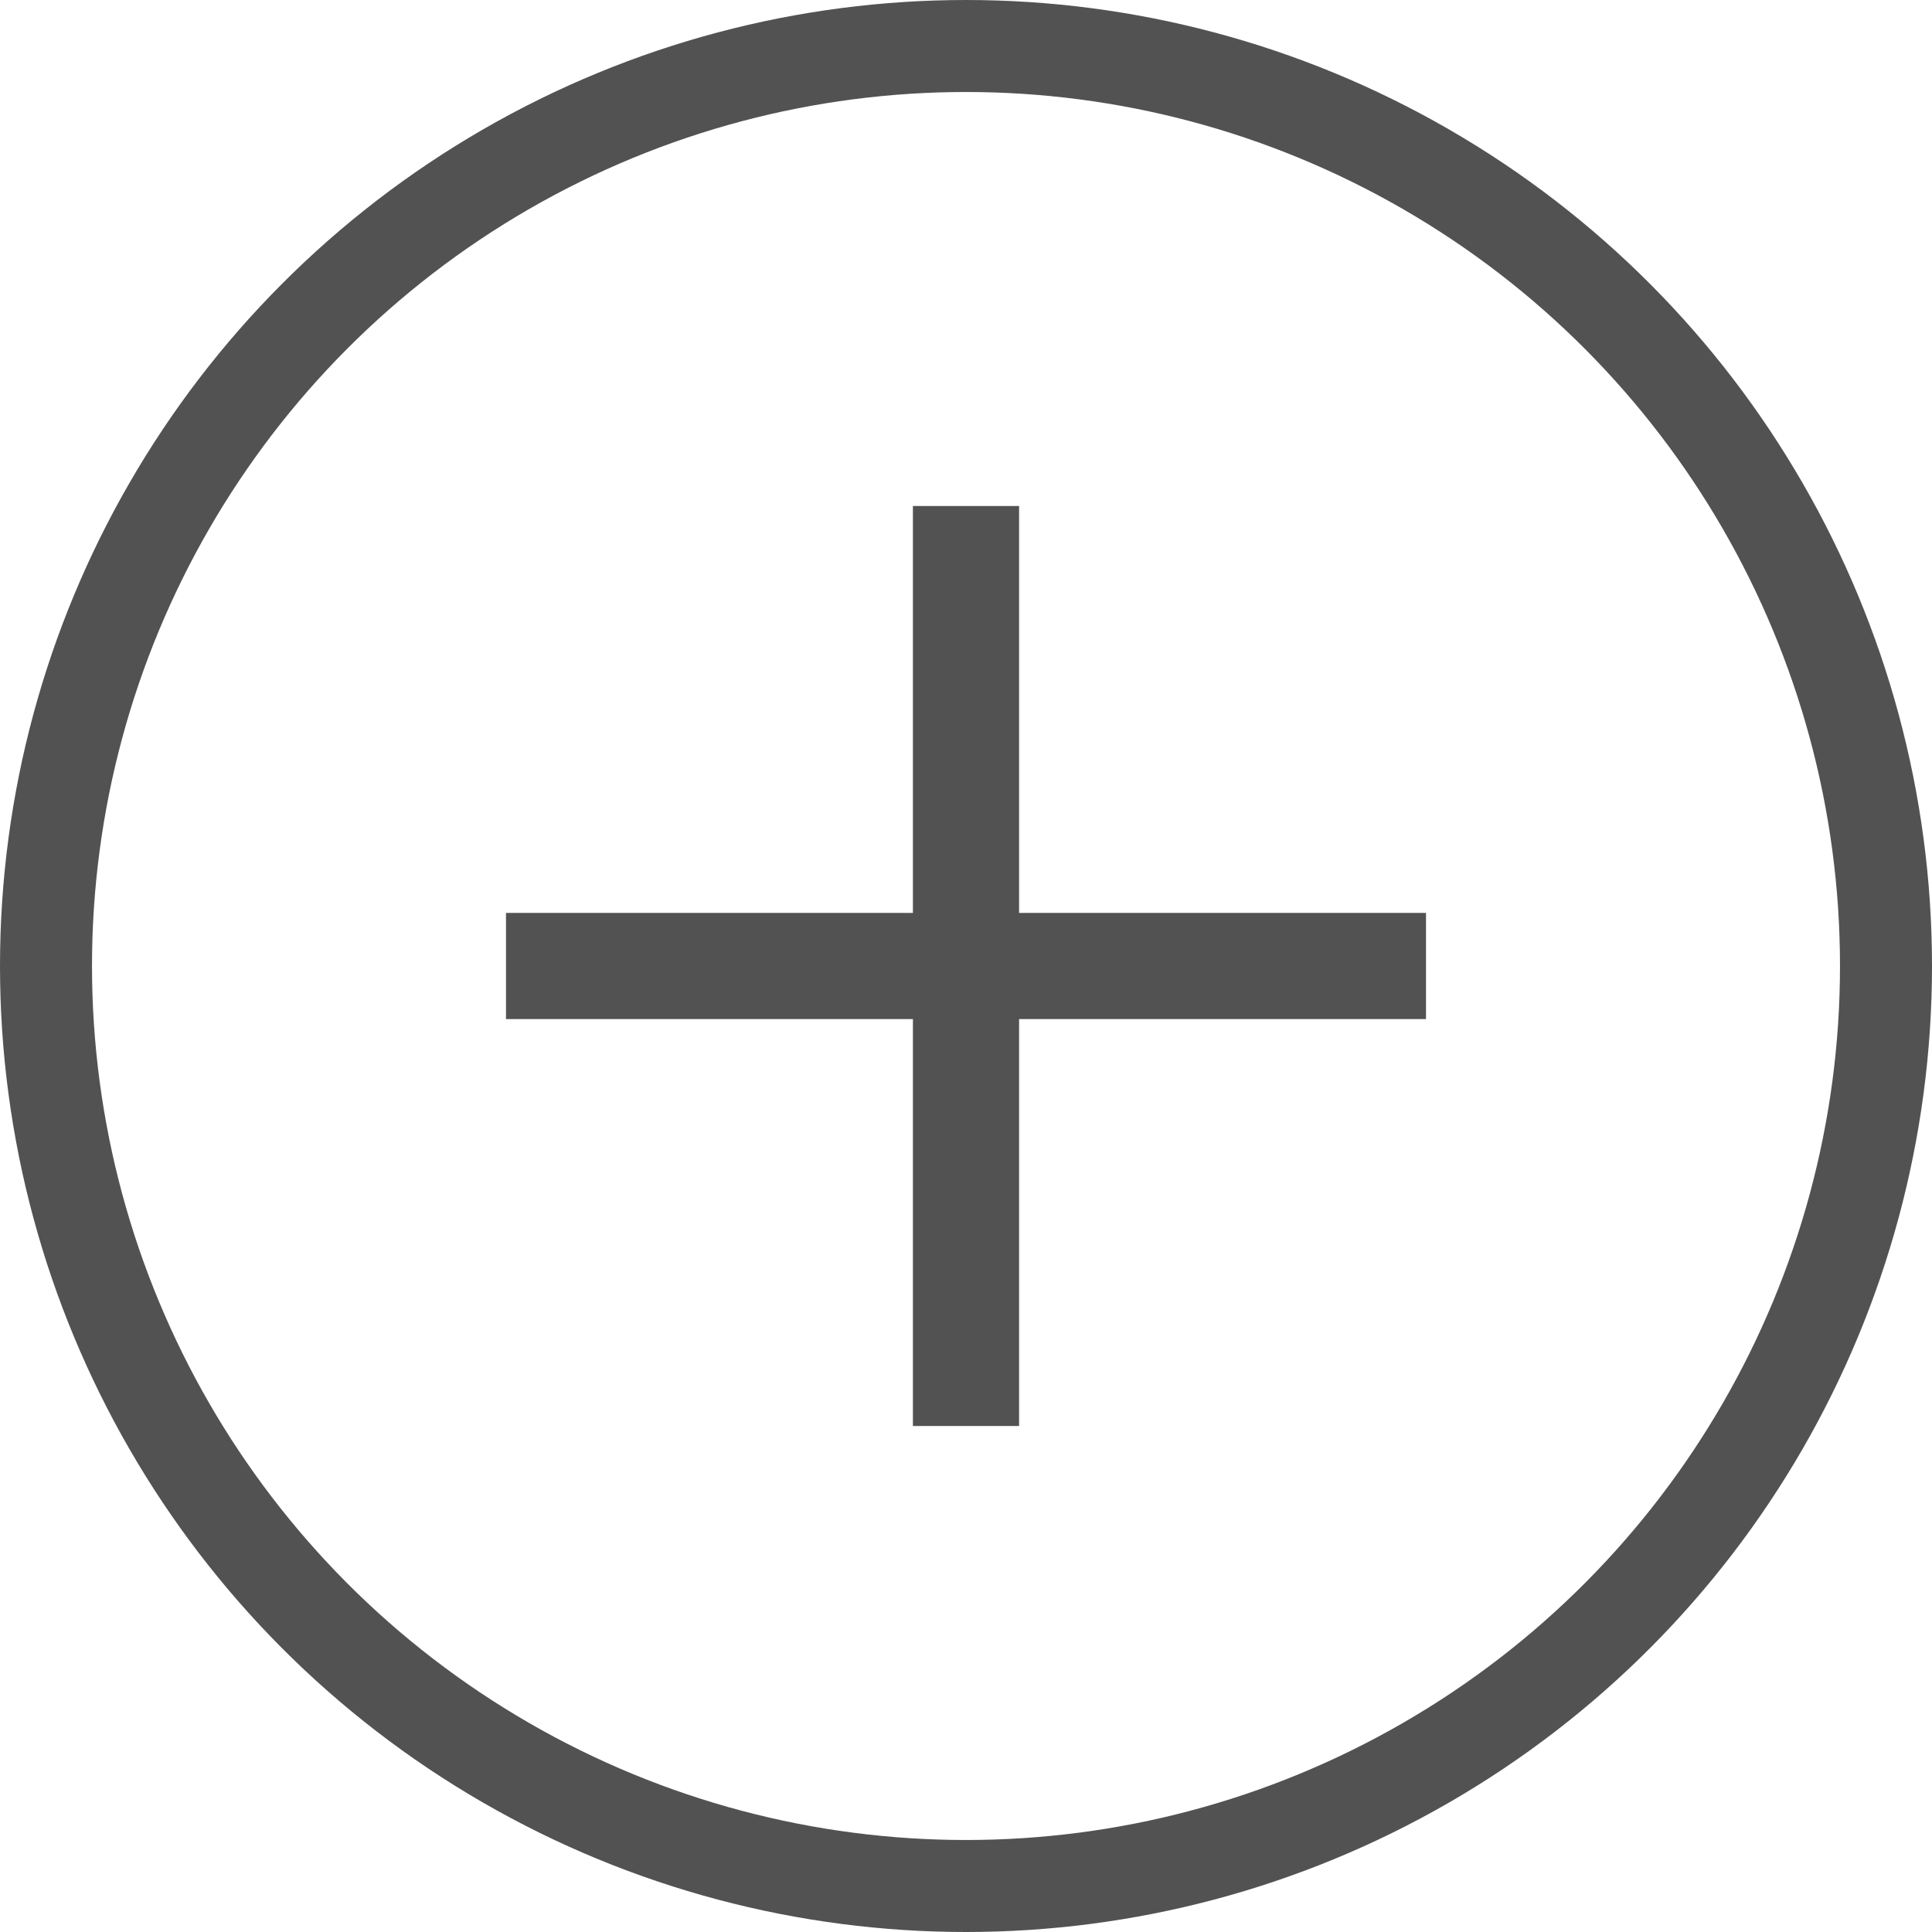
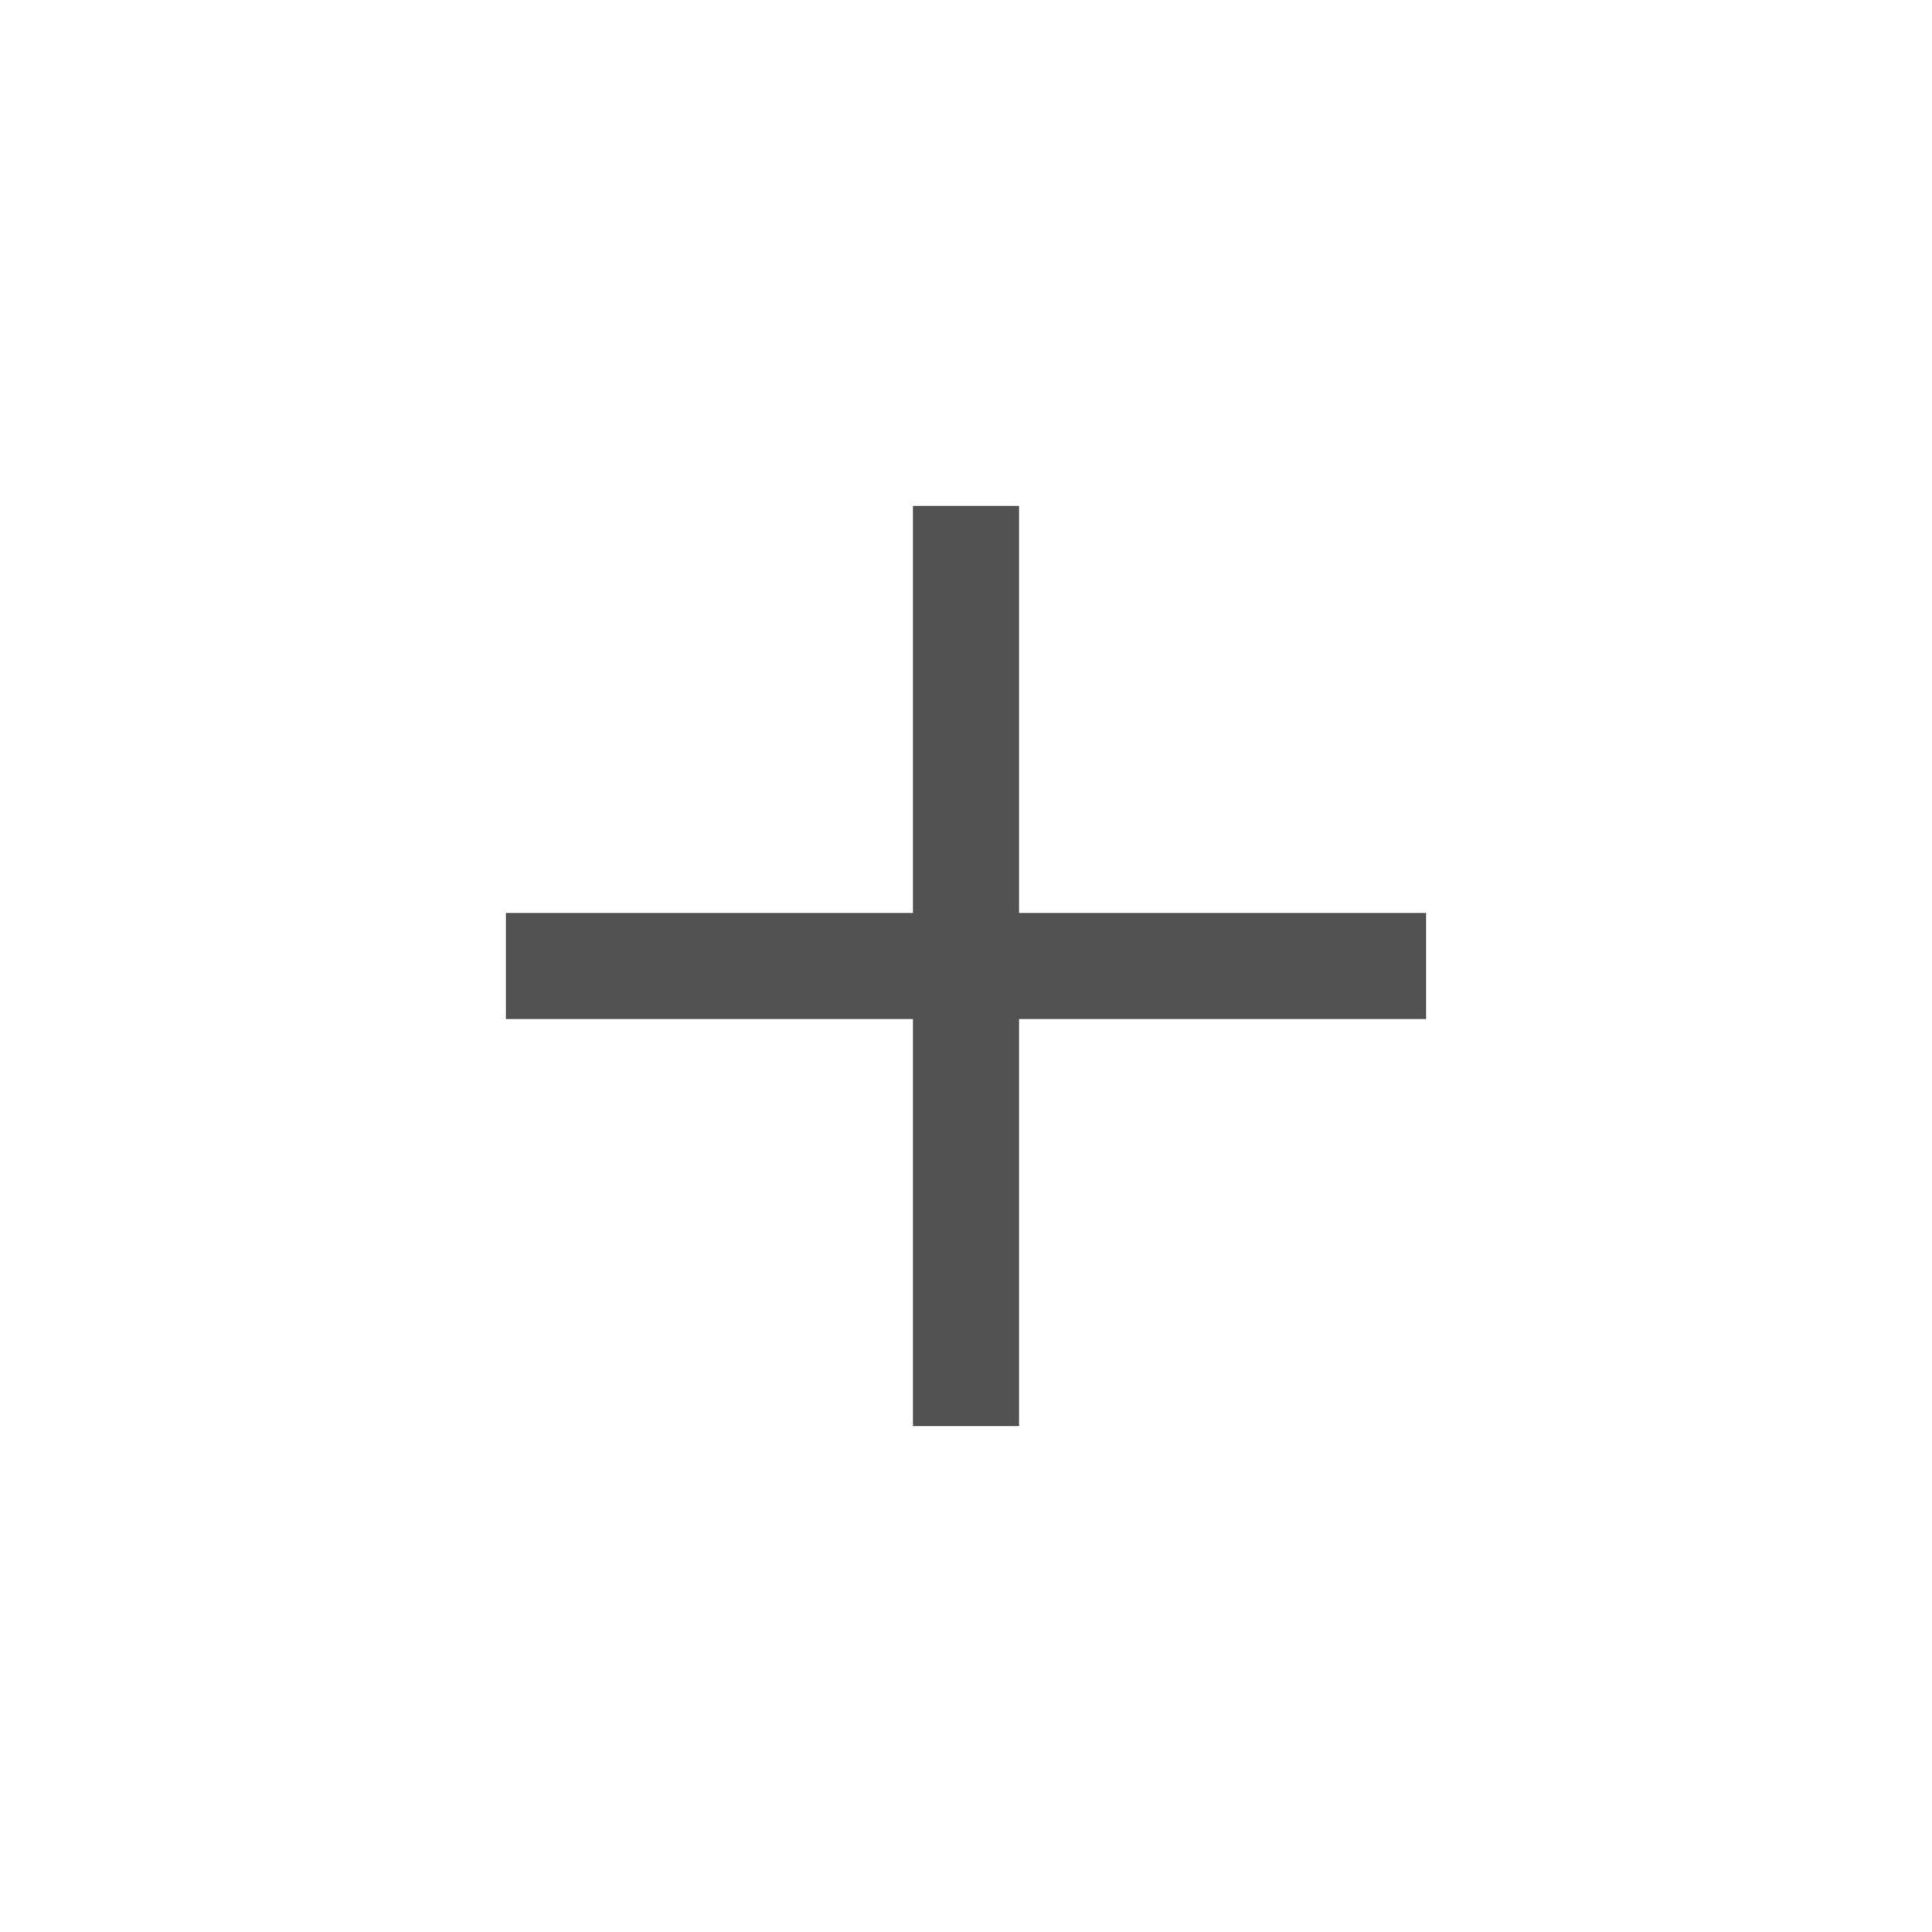
<svg xmlns="http://www.w3.org/2000/svg" width="42" height="42" viewBox="0 0 42 42" fill="none">
-   <circle cx="21" cy="21" r="20" stroke="#525252" stroke-width="2" />
  <path d="M22.154 12.154V11H19.846V12.154V19.846H12.154H11V22.154H12.154H19.846V29.846V31H22.154V29.846V22.154H29.846H31V19.846H29.846H22.154V12.154Z" fill="#525252" />
</svg>